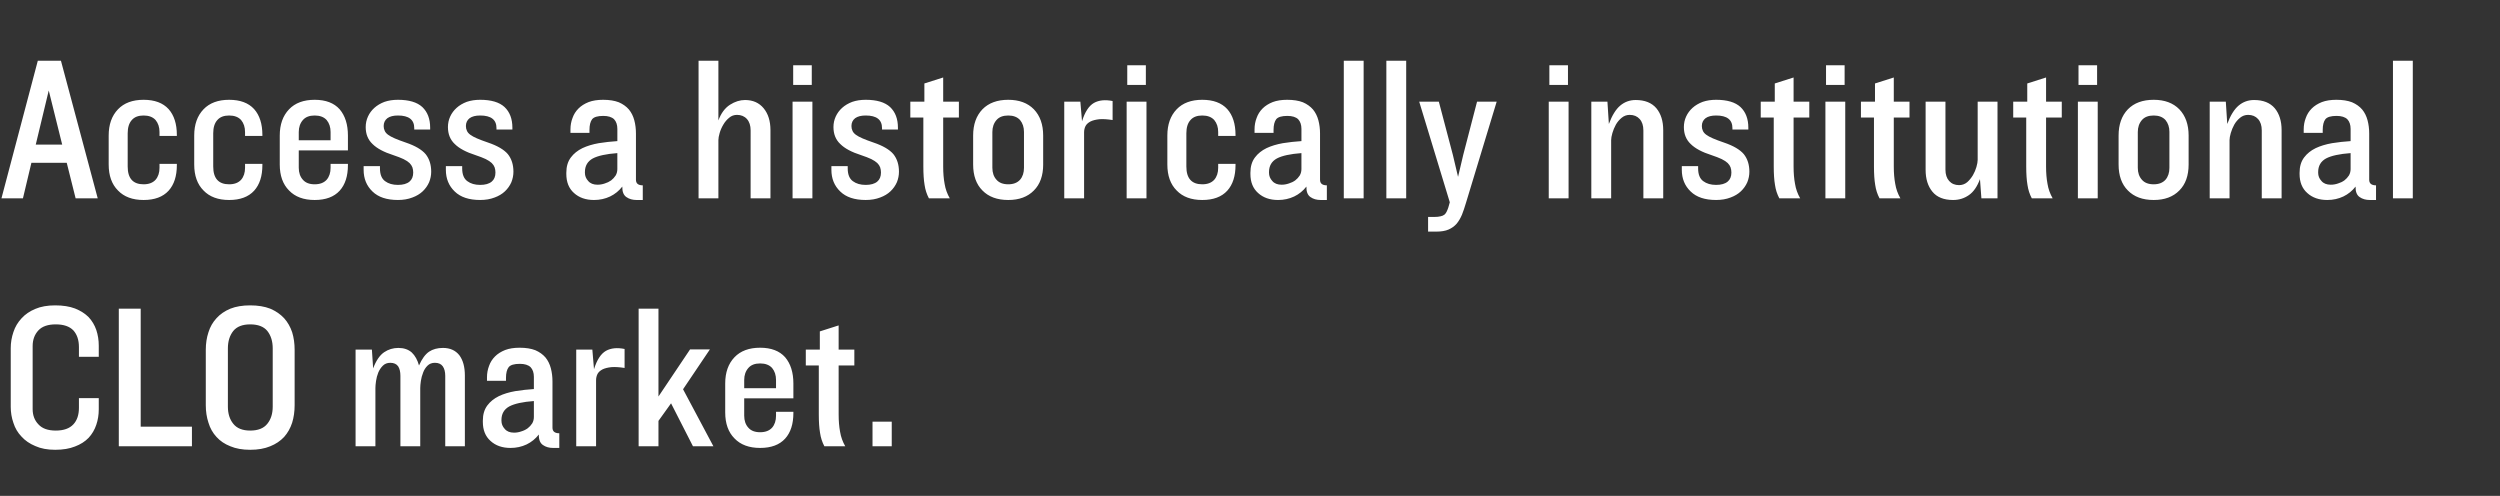
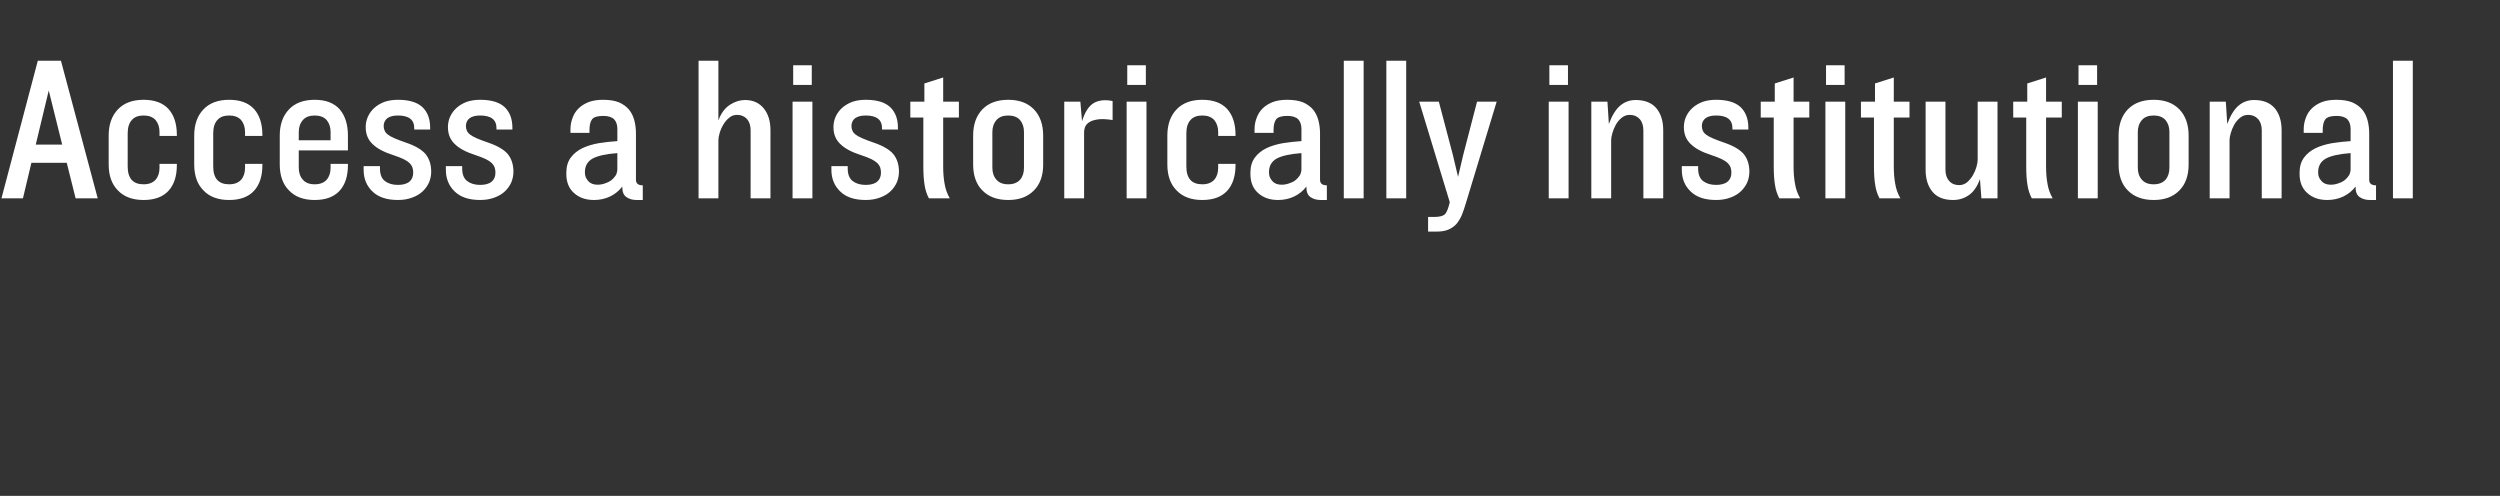
<svg xmlns="http://www.w3.org/2000/svg" width="184.63" height="36.621" viewBox="0 0 184.63 36.621">
  <rect x="0" y="0" width="184.63" height="36.621" fill="#333333" stroke="none" />
  <g fill="#FFF">
    <path d="M5.585 14.648h1.632L4.501 4.486H2.792L.107 14.648h1.587l.625-2.624h2.61zm-.992-3.967H2.64L3.6 6.683zM13.061 12.192V12.1H11.78v.29q0 .55-.29.885-.305.336-.885.336-1.175 0-1.175-1.313V9.842q0-.641.305-.977.29-.335.87-.335.58 0 .885.335.29.351.29.885v.29h1.281v-.076q0-1.22-.61-1.907-.626-.687-1.846-.687-1.221 0-1.892.702-.687.717-.687 1.938v2.136q0 1.236.687 1.922.671.702 1.892.702 1.22 0 1.846-.686.61-.672.61-1.892zM19.378 12.192V12.1h-1.281v.29q0 .55-.29.885-.305.336-.885.336-1.175 0-1.175-1.313V9.842q0-.641.305-.977.29-.335.87-.335.58 0 .885.335.29.351.29.885v.29h1.281v-.076q0-1.22-.61-1.907-.626-.687-1.846-.687-1.22 0-1.892.702-.687.717-.687 1.938v2.136q0 1.236.687 1.922.671.702 1.892.702 1.22 0 1.846-.686.61-.672.61-1.892zM25.695 12.192V12.1h-1.281v.29q0 .55-.29.885-.305.336-.885.336-.58 0-.87-.336-.305-.336-.305-.885v-1.282h3.631V10.01q0-1.221-.61-1.938-.625-.702-1.846-.702-1.22 0-1.892.702-.687.717-.687 1.938v2.136q0 1.236.687 1.922.671.702 1.892.702 1.22 0 1.846-.686.61-.672.61-1.892zM24.414 9.75v.61h-2.35v-.61q0-.534.305-.885.29-.335.87-.335.58 0 .885.335.29.351.29.885zM31.692 13.458q.153-.381.153-.778 0-.778-.412-1.297-.428-.504-1.465-.855-.488-.167-.809-.305-.32-.137-.503-.274-.183-.138-.244-.29-.077-.153-.077-.351 0-.366.275-.58.275-.198.778-.198 1.205 0 1.205.93v.107h1.175V9.43q0-.977-.58-1.526-.58-.534-1.8-.534-.55 0-.992.152-.442.168-.747.443-.306.275-.473.64-.168.367-.168.779 0 .778.503 1.251.489.489 1.541.824.458.153.748.29.275.137.443.29.152.153.213.32.061.184.061.382 0 .442-.274.671-.29.244-.855.244-.58 0-.946-.274-.381-.275-.381-.946v-.168h-1.206v.275q0 .976.656 1.602.641.625 1.877.625.595 0 1.068-.183.458-.168.763-.458.305-.29.473-.67zM37.765 13.458q.153-.381.153-.778 0-.778-.412-1.297-.428-.504-1.465-.855-.488-.167-.809-.305-.32-.137-.503-.274-.184-.138-.245-.29-.076-.153-.076-.351 0-.366.275-.58.274-.198.778-.198 1.205 0 1.205.93v.107h1.175V9.43q0-.977-.58-1.526-.58-.534-1.8-.534-.55 0-.992.152-.442.168-.747.443-.306.275-.474.64-.167.367-.167.779 0 .778.503 1.251.488.489 1.541.824.458.153.748.29.275.137.442.29.153.153.214.32.061.184.061.382 0 .442-.275.671-.29.244-.854.244-.58 0-.946-.274-.382-.275-.382-.946v-.168h-1.205v.275q0 .976.656 1.602.641.625 1.877.625.595 0 1.068-.183.458-.168.763-.458.305-.29.473-.67zM47.012 14.77h.458v-1.083q-.504 0-.504-.412V9.857q0-.519-.122-.976-.122-.458-.397-.794-.29-.336-.747-.534-.474-.183-1.16-.183-.626 0-1.068.168-.458.183-.748.473-.305.305-.442.702-.153.396-.153.839v.26h1.404v-.214q0-.534.198-.794.199-.244.824-.244.534 0 .794.244.244.26.244.717v.9q-.702.046-1.374.153-.686.122-1.205.366-.534.26-.854.687-.336.443-.336 1.13v.09q0 .901.564 1.405.565.518 1.48.518.641 0 1.19-.26.535-.258.9-.731-.014.564.306.778.305.213.748.213zm-1.42-3.463v1.175q0 .259-.121.473-.138.213-.336.366-.214.152-.473.229-.26.091-.534.091-.458 0-.687-.274-.244-.26-.244-.61v-.047q0-.686.58-1.007.58-.305 1.816-.396zM55.434 14.648H56.9V9.613q0-1.007-.503-1.617-.504-.61-1.373-.61-.565 0-1.114.35-.565.366-.855 1.16v-4.41H51.59v10.162h1.465v-4.303q0-.198.092-.518.091-.32.274-.626.168-.29.428-.504.244-.213.58-.213.457 0 .732.305.274.305.274.84zM58.578 6.271h1.373v-1.45h-1.373zm-.046 1.236v7.141h1.465v-7.14zM66.238 13.458q.152-.381.152-.778 0-.778-.412-1.297-.427-.504-1.465-.855-.488-.167-.808-.305-.32-.137-.504-.274-.183-.138-.244-.29-.076-.153-.076-.351 0-.366.274-.58.275-.198.779-.198 1.205 0 1.205.93v.107h1.175V9.43q0-.977-.58-1.526-.58-.534-1.8-.534-.55 0-.992.152-.443.168-.748.443t-.473.64q-.168.367-.168.779 0 .778.504 1.251.488.489 1.54.824.459.153.749.29.274.137.442.29.153.153.214.32.06.184.06.382 0 .442-.274.671-.29.244-.854.244-.58 0-.946-.274-.382-.275-.382-.946v-.168h-1.205v.275q0 .976.656 1.602.64.625 1.877.625.595 0 1.068-.183.457-.168.763-.458.305-.29.473-.67zM69.656 8.682h1.16V7.507h-1.16V5.722l-1.389.442v1.343h-1.038v1.175h.962v3.616q0 .824.091 1.358.077.534.32.992h1.542q-.29-.503-.382-1.068-.106-.564-.106-1.282zM77.04 12.146V10.01q0-1.221-.686-1.938-.687-.702-1.892-.702-1.22 0-1.907.702-.687.717-.687 1.938v2.136q0 1.236.687 1.922.686.702 1.907.702 1.205 0 1.892-.702.687-.686.687-1.922zM75.623 9.75v2.64q0 .55-.29.885-.305.336-.87.336-.58 0-.87-.336-.305-.336-.305-.885V9.75q0-.534.305-.885.29-.335.87-.335.565 0 .87.335.29.351.29.885zM82.168 8.865V7.461q-.824-.167-1.374.138-.564.32-.885 1.358l-.122-1.45h-1.19v7.141h1.465V9.781q0-.26.107-.473.106-.199.366-.336.244-.122.656-.168.397-.03.977.061zM83.25 6.271h1.374v-1.45h-1.373zm-.045 1.236v7.141h1.465v-7.14zM91.246 12.192V12.1h-1.281v.29q0 .55-.29.885-.305.336-.885.336-1.175 0-1.175-1.313V9.842q0-.641.305-.977.29-.335.87-.335.58 0 .885.335.29.351.29.885v.29h1.281v-.076q0-1.22-.61-1.907-.626-.687-1.846-.687-1.22 0-1.892.702-.687.717-.687 1.938v2.136q0 1.236.687 1.922.671.702 1.892.702 1.22 0 1.846-.686.61-.672.61-1.892zM97.533 14.77h.458v-1.083q-.504 0-.504-.412V9.857q0-.519-.122-.976-.122-.458-.397-.794-.29-.336-.747-.534-.473-.183-1.16-.183-.626 0-1.068.168-.458.183-.748.473-.305.305-.442.702-.153.396-.153.839v.26h1.404v-.214q0-.534.198-.794.199-.244.824-.244.534 0 .794.244.244.26.244.717v.9q-.702.046-1.373.153-.687.122-1.206.366-.534.26-.854.687-.336.443-.336 1.13v.09q0 .901.565 1.405.564.518 1.48.518.64 0 1.19-.26.534-.258.9-.731-.015.564.305.778.305.213.748.213zm-1.42-3.463v1.175q0 .259-.121.473-.137.213-.336.366-.213.152-.473.229-.26.091-.534.091-.458 0-.687-.274-.244-.26-.244-.61v-.047q0-.686.58-1.007.58-.305 1.816-.396zM99.242 14.648h1.465V4.486h-1.465zM102.385 14.648h1.465V4.486h-1.465zM108.26 15l2.273-7.493h-1.45l-1.022 3.937-.381 1.617-.382-1.617-1.037-3.937h-1.45l2.259 7.431-.107.382q-.061.183-.122.305-.061.137-.168.229-.122.091-.29.122-.183.046-.458.046h-.458v1.083h.61q.55 0 .901-.153.351-.152.595-.427.229-.275.397-.671.152-.382.29-.855zM114.424 6.271h1.374v-1.45h-1.374zm-.046 1.236v7.141h1.465v-7.14zM121.367 14.648h1.465V9.613q0-1.007-.504-1.617-.519-.61-1.526-.61-.656 0-1.144.411-.488.412-.84 1.358l-.106-1.648h-1.19v7.141h1.465v-4.303q0-.198.091-.518.092-.32.26-.626.167-.29.427-.504.26-.213.595-.213.458 0 .732.305.275.305.275.84zM129.042 13.458q.153-.381.153-.778 0-.778-.412-1.297-.428-.504-1.465-.855-.489-.167-.809-.305-.32-.137-.503-.274-.184-.138-.245-.29-.076-.153-.076-.351 0-.366.275-.58.274-.198.778-.198 1.205 0 1.205.93v.107h1.175V9.43q0-.977-.58-1.526-.58-.534-1.8-.534-.55 0-.992.152-.442.168-.748.443-.305.275-.473.64-.167.367-.167.779 0 .778.503 1.251.488.489 1.541.824.458.153.748.29.275.137.442.29.153.153.214.32.061.184.061.382 0 .442-.275.671-.29.244-.854.244-.58 0-.946-.274-.382-.275-.382-.946v-.168h-1.205v.275q0 .976.656 1.602.641.625 1.877.625.595 0 1.068-.183.458-.168.763-.458.305-.29.473-.67zM132.46 8.682h1.16V7.507h-1.16V5.722l-1.389.442v1.343h-1.037v1.175h.961v3.616q0 .824.092 1.358.076.534.32.992h1.541q-.29-.503-.381-1.068-.107-.564-.107-1.282zM134.856 6.271h1.373v-1.45h-1.373zm-.046 1.236v7.141h1.465v-7.14zM139.86 8.682h1.16V7.507h-1.16V5.722l-1.388.442v1.343h-1.038v1.175h.962v3.616q0 .824.091 1.358.076.534.32.992h1.542q-.29-.503-.382-1.068-.107-.564-.107-1.282zM146.33 14.648h1.19v-7.14h-1.465v4.302q0 .199-.091.519-.092.32-.26.61-.183.305-.427.52-.26.213-.595.213-.458 0-.732-.305-.275-.306-.275-.84v-5.02h-1.465v5.036q0 1.007.504 1.617.503.61 1.526.61.656 0 1.174-.366.504-.35.81-1.175zM151.106 8.682h1.16V7.507h-1.16V5.722l-1.389.442v1.343h-1.037v1.175h.961v3.616q0 .824.092 1.358.076.534.32.992h1.541q-.29-.503-.381-1.068-.107-.564-.107-1.282zM153.502 6.271h1.373v-1.45h-1.373zm-.046 1.236v7.141h1.465v-7.14zM161.634 12.146V10.01q0-1.221-.686-1.938-.687-.702-1.892-.702-1.221 0-1.908.702-.686.717-.686 1.938v2.136q0 1.236.686 1.922.687.702 1.908.702 1.205 0 1.892-.702.686-.686.686-1.922zm-1.419-2.396v2.64q0 .55-.29.885-.305.336-.87.336-.58 0-.87-.336-.304-.336-.304-.885V9.75q0-.534.305-.885.29-.335.87-.335.564 0 .87.335.29.351.29.885zM167.036 14.648h1.465V9.613q0-1.007-.504-1.617-.519-.61-1.526-.61-.656 0-1.144.411-.488.412-.84 1.358l-.106-1.648h-1.19v7.141h1.465v-4.303q0-.198.091-.518.092-.32.26-.626.167-.29.427-.504.26-.213.595-.213.458 0 .732.305.275.305.275.84zM175.016 14.77h.458v-1.083q-.504 0-.504-.412V9.857q0-.519-.122-.976-.122-.458-.396-.794-.29-.336-.748-.534-.473-.183-1.16-.183-.625 0-1.068.168-.458.183-.748.473-.305.305-.442.702-.153.396-.153.839v.26h1.404v-.214q0-.534.199-.794.198-.244.824-.244.534 0 .793.244.244.26.244.717v.9q-.702.046-1.373.153-.687.122-1.206.366-.534.26-.854.687-.336.443-.336 1.13v.09q0 .901.565 1.405.564.518 1.48.518.64 0 1.19-.26.534-.258.9-.731-.015.564.305.778.306.213.748.213zm-1.419-3.463v1.175q0 .259-.122.473-.137.213-.336.366-.213.152-.473.229-.26.091-.534.091-.457 0-.686-.274-.245-.26-.245-.61v-.047q0-.686.58-1.007.58-.305 1.816-.396zM176.725 14.648h1.465V4.486h-1.465z" />
  </g>
  <g fill="#FFF">
-     <path d="M7.294 30.227v-.824H5.829v.717q0 .779-.412 1.221-.427.458-1.297.458-.87 0-1.282-.458-.427-.442-.427-1.129v-4.654q0-.702.427-1.16.412-.442 1.282-.442.87 0 1.297.443.412.457.412 1.235v.718h1.465v-.824q0-.61-.183-1.16-.184-.534-.565-.946-.397-.397-1.007-.64-.61-.23-1.465-.23-.854 0-1.465.26-.625.259-1.022.702-.412.442-.595 1.007-.199.58-.199 1.19v4.333q0 .626.199 1.19.183.58.595 1.007.397.443 1.022.702.61.275 1.465.275.855 0 1.465-.244.61-.229 1.007-.641.381-.412.565-.961.183-.534.183-1.145zM8.774 32.959h5.401v-1.45h-3.784v-8.713H8.774zM21.759 29.922v-4.09q0-.701-.183-1.296-.199-.595-.595-1.038-.412-.442-1.023-.702-.625-.244-1.48-.244-.854 0-1.465.244-.625.26-1.022.702-.412.443-.595 1.038-.198.595-.198 1.297v4.09q0 .701.198 1.296.183.61.595 1.053.397.442 1.022.687.61.259 1.465.259.855 0 1.48-.26.61-.244 1.023-.686.396-.443.595-1.053.183-.595.183-1.297zm-1.618-4.196v4.303q0 .778-.396 1.266-.397.504-1.267.504-.854 0-1.251-.504-.397-.488-.397-1.266v-4.303q0-.778.397-1.282.397-.488 1.251-.488.87 0 1.267.488.396.504.396 1.282zM32.882 32.959h1.45V27.74q0-.961-.412-1.51-.427-.535-1.206-.535-.61 0-1.022.275-.427.29-.748 1.022-.167-.61-.534-.96-.381-.337-.991-.337-.58 0-1.053.32-.489.337-.809 1.191l-.092-1.388H26.26v7.14h1.465v-4.302q0-.199.046-.52.045-.32.167-.625.123-.29.336-.503.214-.214.55-.214.396 0 .58.26.167.259.167.701v5.204h1.465v-4.303q0-.199.046-.52.046-.32.168-.625.106-.29.32-.503.214-.214.55-.214.396 0 .58.26.182.259.182.701zM40.847 33.08h.458v-1.083q-.504 0-.504-.412v-3.418q0-.518-.122-.976-.122-.458-.396-.794-.29-.335-.748-.534-.473-.183-1.16-.183-.625 0-1.068.168-.457.183-.747.473-.306.305-.443.702-.152.397-.152.84v.259h1.403v-.214q0-.534.199-.793.198-.245.824-.245.534 0 .793.245.244.259.244.717v.9q-.702.046-1.373.153-.687.122-1.205.366-.535.26-.855.686-.336.443-.336 1.13v.091q0 .9.565 1.404.564.519 1.48.519.64 0 1.19-.26.534-.26.9-.732-.015.564.306.778.305.214.747.214zm-1.419-3.463v1.175q0 .26-.122.473-.137.213-.336.366-.213.153-.473.229-.259.092-.534.092-.457 0-.686-.275-.244-.26-.244-.61v-.046q0-.687.58-1.007.58-.306 1.815-.397zM46.127 27.176v-1.404q-.824-.168-1.374.137-.564.32-.885 1.358l-.122-1.45h-1.19v7.142h1.465V28.09q0-.26.107-.473.107-.198.366-.336.244-.122.656-.167.397-.031.977.06zM51.177 32.959h1.51l-2.242-4.212 1.984-2.945h-1.465l-2.335 3.48v-6.486h-1.465V32.96h1.465v-1.877l.93-1.297zM58.593 30.502v-.092h-1.282v.29q0 .55-.29.885-.305.336-.885.336-.58 0-.87-.336-.305-.335-.305-.885V29.42h3.632V28.32q0-1.22-.61-1.938-.626-.702-1.847-.702-1.22 0-1.892.702-.686.717-.686 1.938v2.136q0 1.236.686 1.923.672.702 1.892.702 1.221 0 1.847-.687.61-.671.61-1.892zm-1.282-2.441v.61h-2.35v-.61q0-.534.306-.885.29-.336.87-.336.58 0 .884.336.29.35.29.885zM61.935 26.992h1.16v-1.174h-1.16v-1.786l-1.389.443v1.343H59.51v1.174h.96v3.617q0 .824.092 1.358.077.534.32.992h1.542q-.29-.504-.382-1.069-.106-.564-.106-1.281zM64.437 32.959h1.42v-1.816h-1.42z" />
-   </g>
+     </g>
</svg>